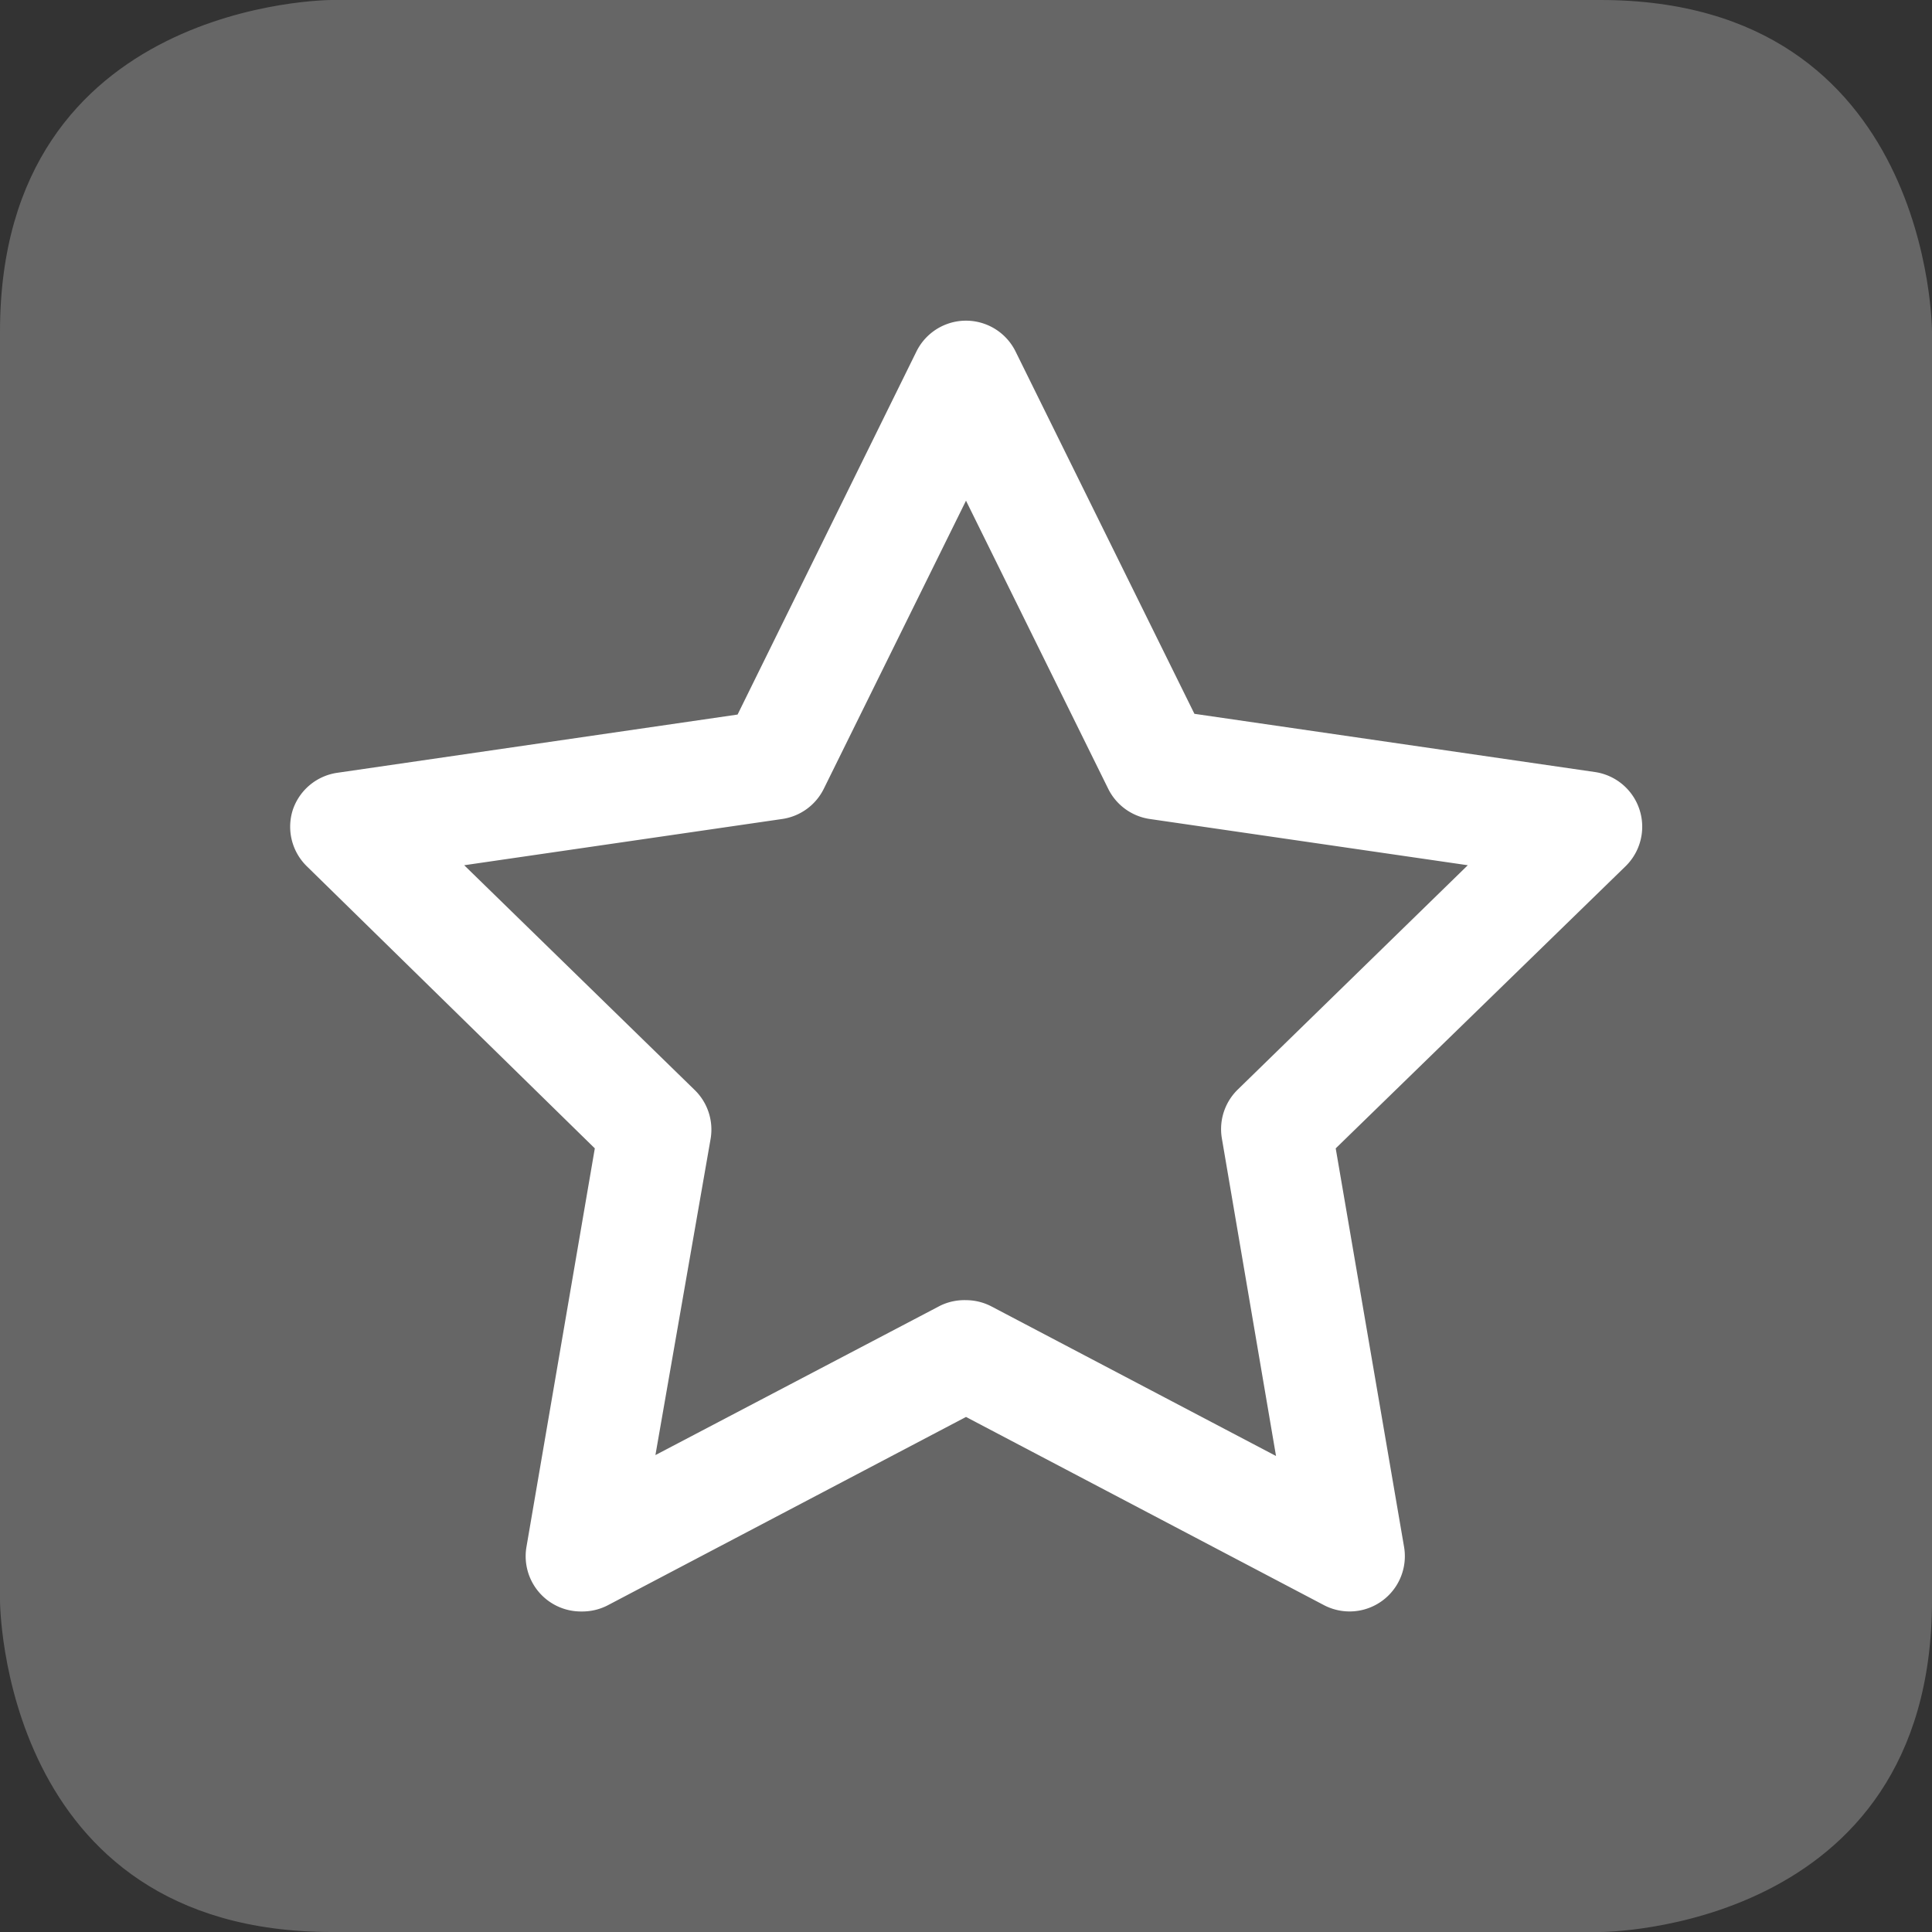
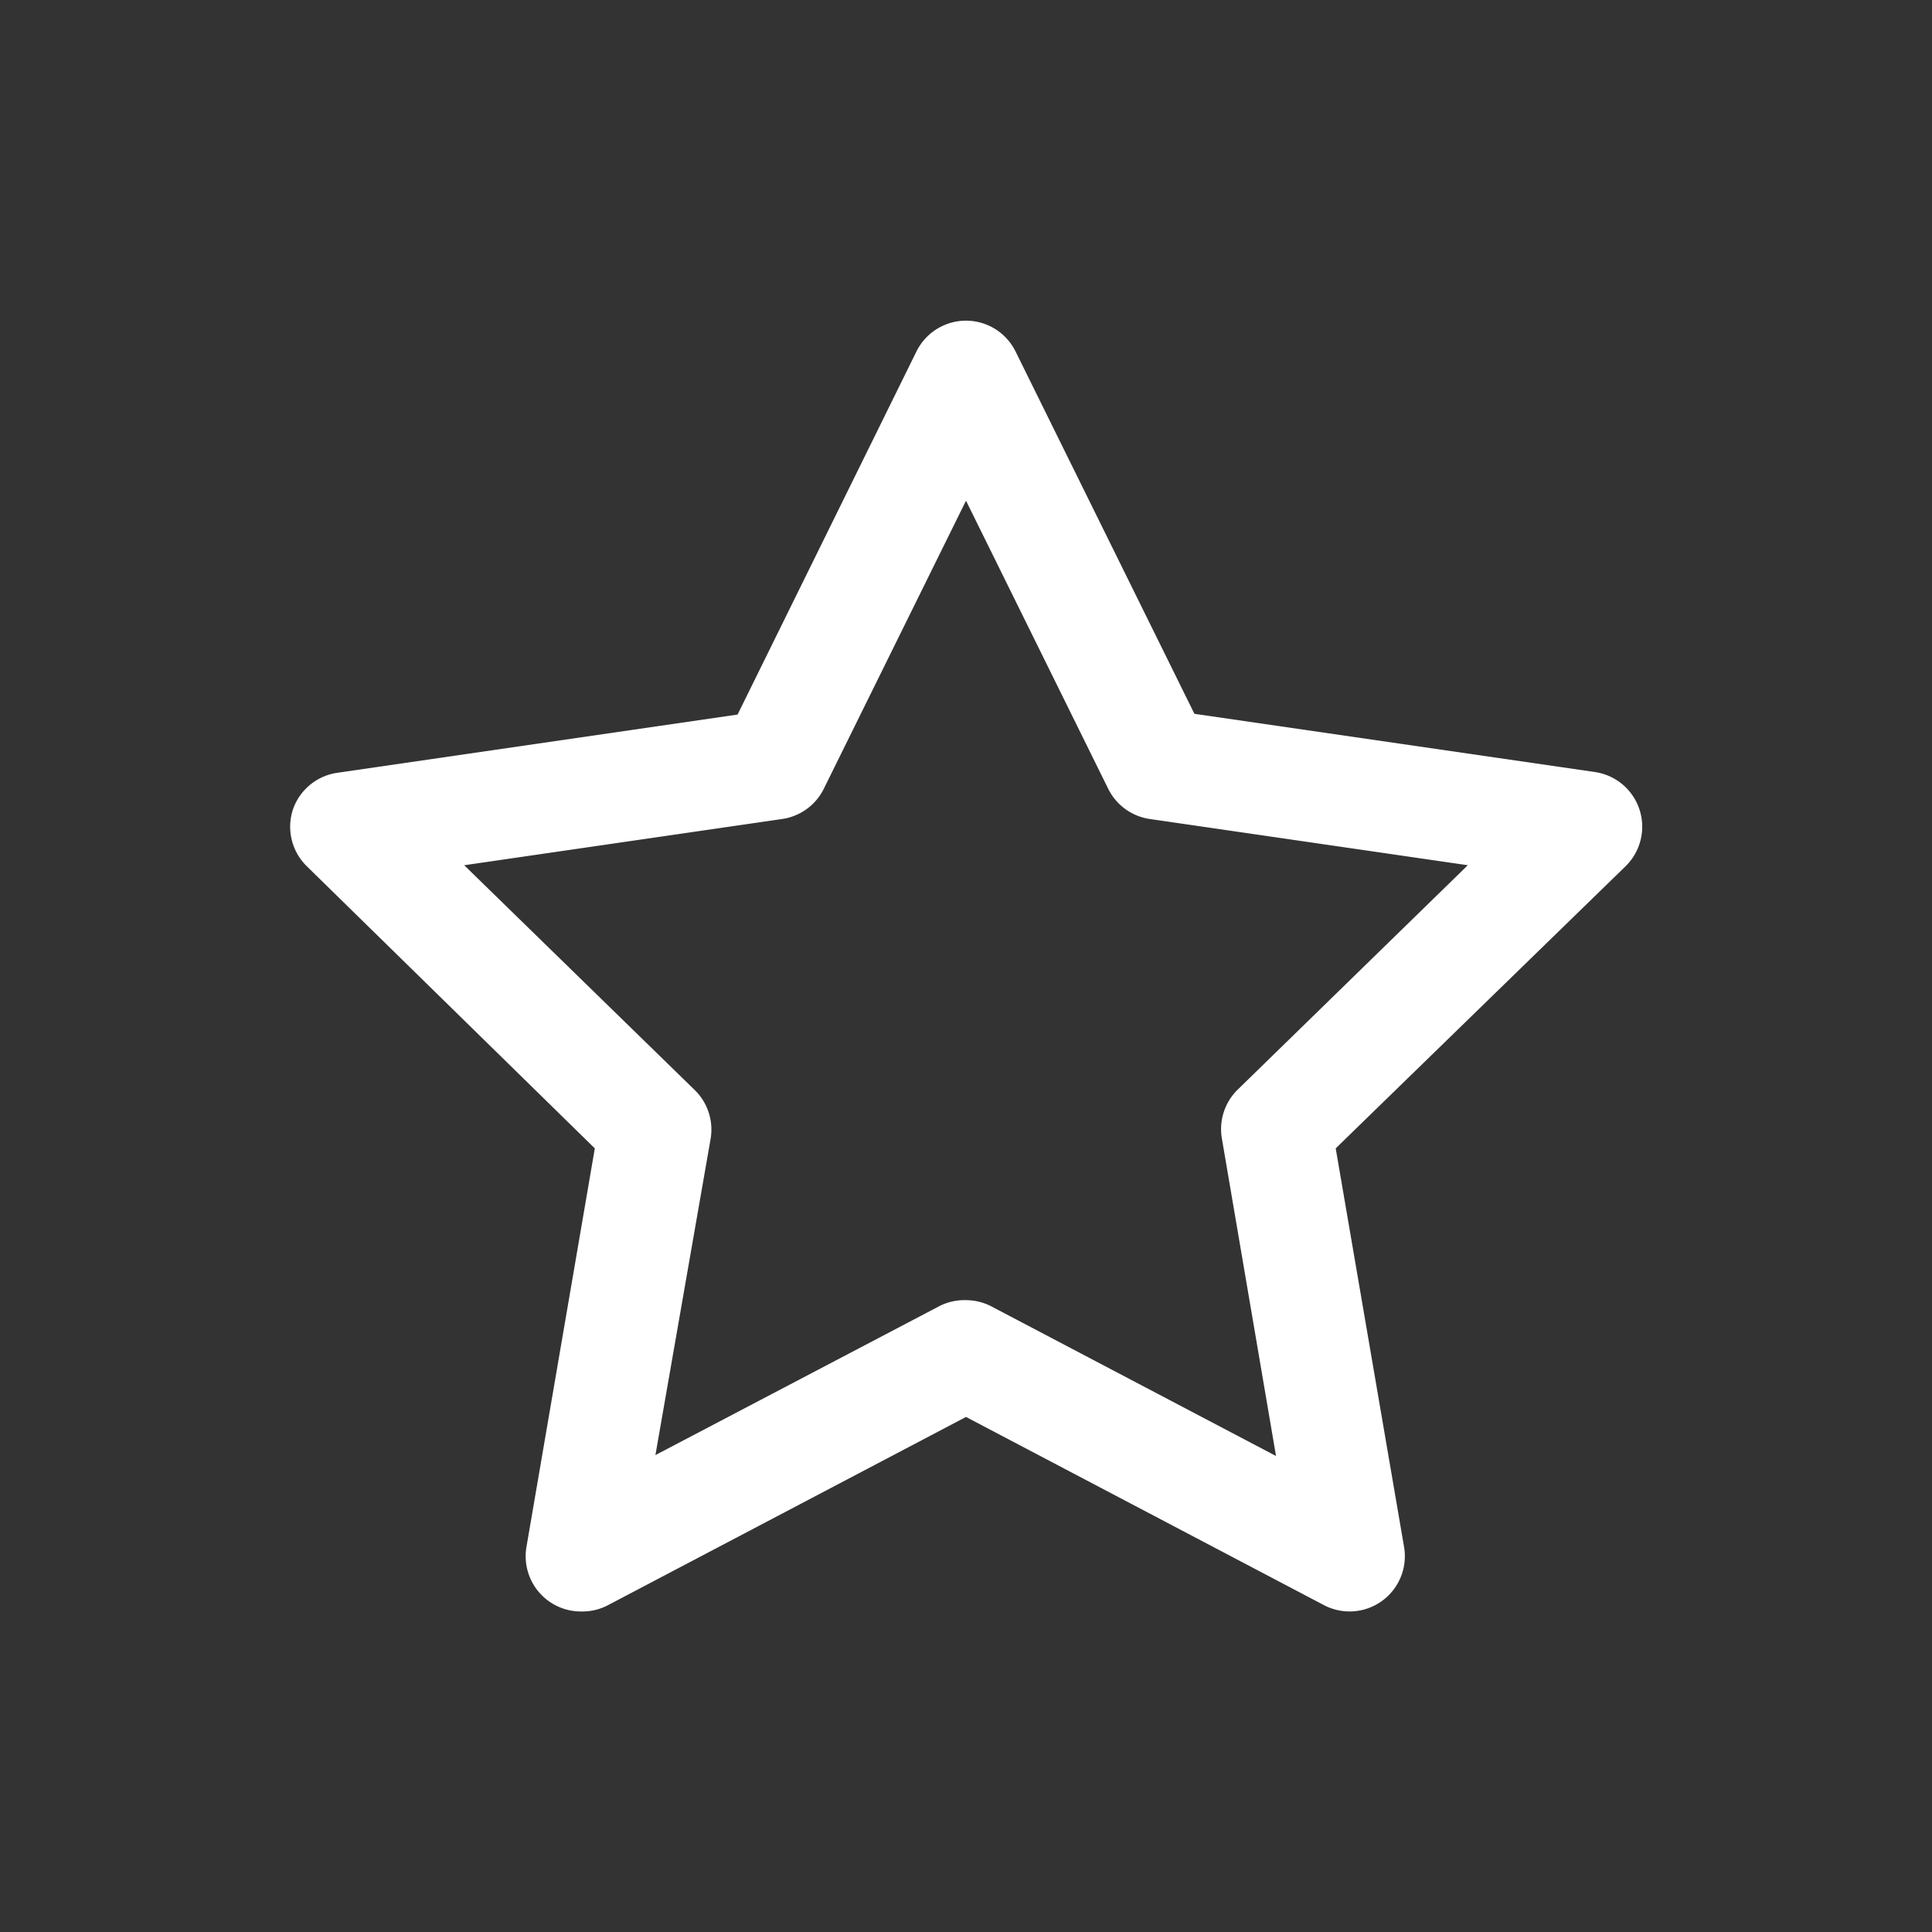
<svg xmlns="http://www.w3.org/2000/svg" viewBox="0 0 104.88 104.88">
  <rect x="0" y="0" width="104.88" height="104.88" fill="#333333" stroke="none" />
  <defs>
    <style>
      .cls-1 {
        fill: #666;
      }

      .cls-2 {
        fill: #fff;
      }
    </style>
  </defs>
  <g id="bg">
-     <path class="cls-1" d="M19.42,1.42s-18,0-18,18V88.3s0,18,18,18H88.3s18,0,18-18V19.42s0-18-18-18Z" transform="translate(-1.42 -1.42)" />
-   </g>
+     </g>
  <g id="vorteile">
    <path class="cls-2" d="M33,88.9a3,3,0,0,1-3-3.51l3.71-21.63L18.08,48.45a3,3,0,0,1-.76-3.08,3,3,0,0,1,2.42-2l21.72-3.16L51.17,20.5a3,3,0,0,1,5.38,0l9.71,19.67L88,43.33a3,3,0,0,1,1.66,5.12L73.93,63.76l3.71,21.63a3,3,0,0,1-4.36,3.16L53.86,78.34,34.44,88.55A3,3,0,0,1,33,88.9ZM53.86,72a3,3,0,0,1,1.4.35l15.43,8.11L67.75,63.22a3,3,0,0,1,.86-2.65L81.1,48.39,63.84,45.88a3,3,0,0,1-2.26-1.64L53.86,28.6,46.14,44.24a3,3,0,0,1-2.26,1.64L26.62,48.39,39.11,60.57A3,3,0,0,1,40,63.22L37,80.41,52.46,72.3A3,3,0,0,1,53.86,72Z" transform="translate(-1.42 -1.42)" />
  </g>
</svg>